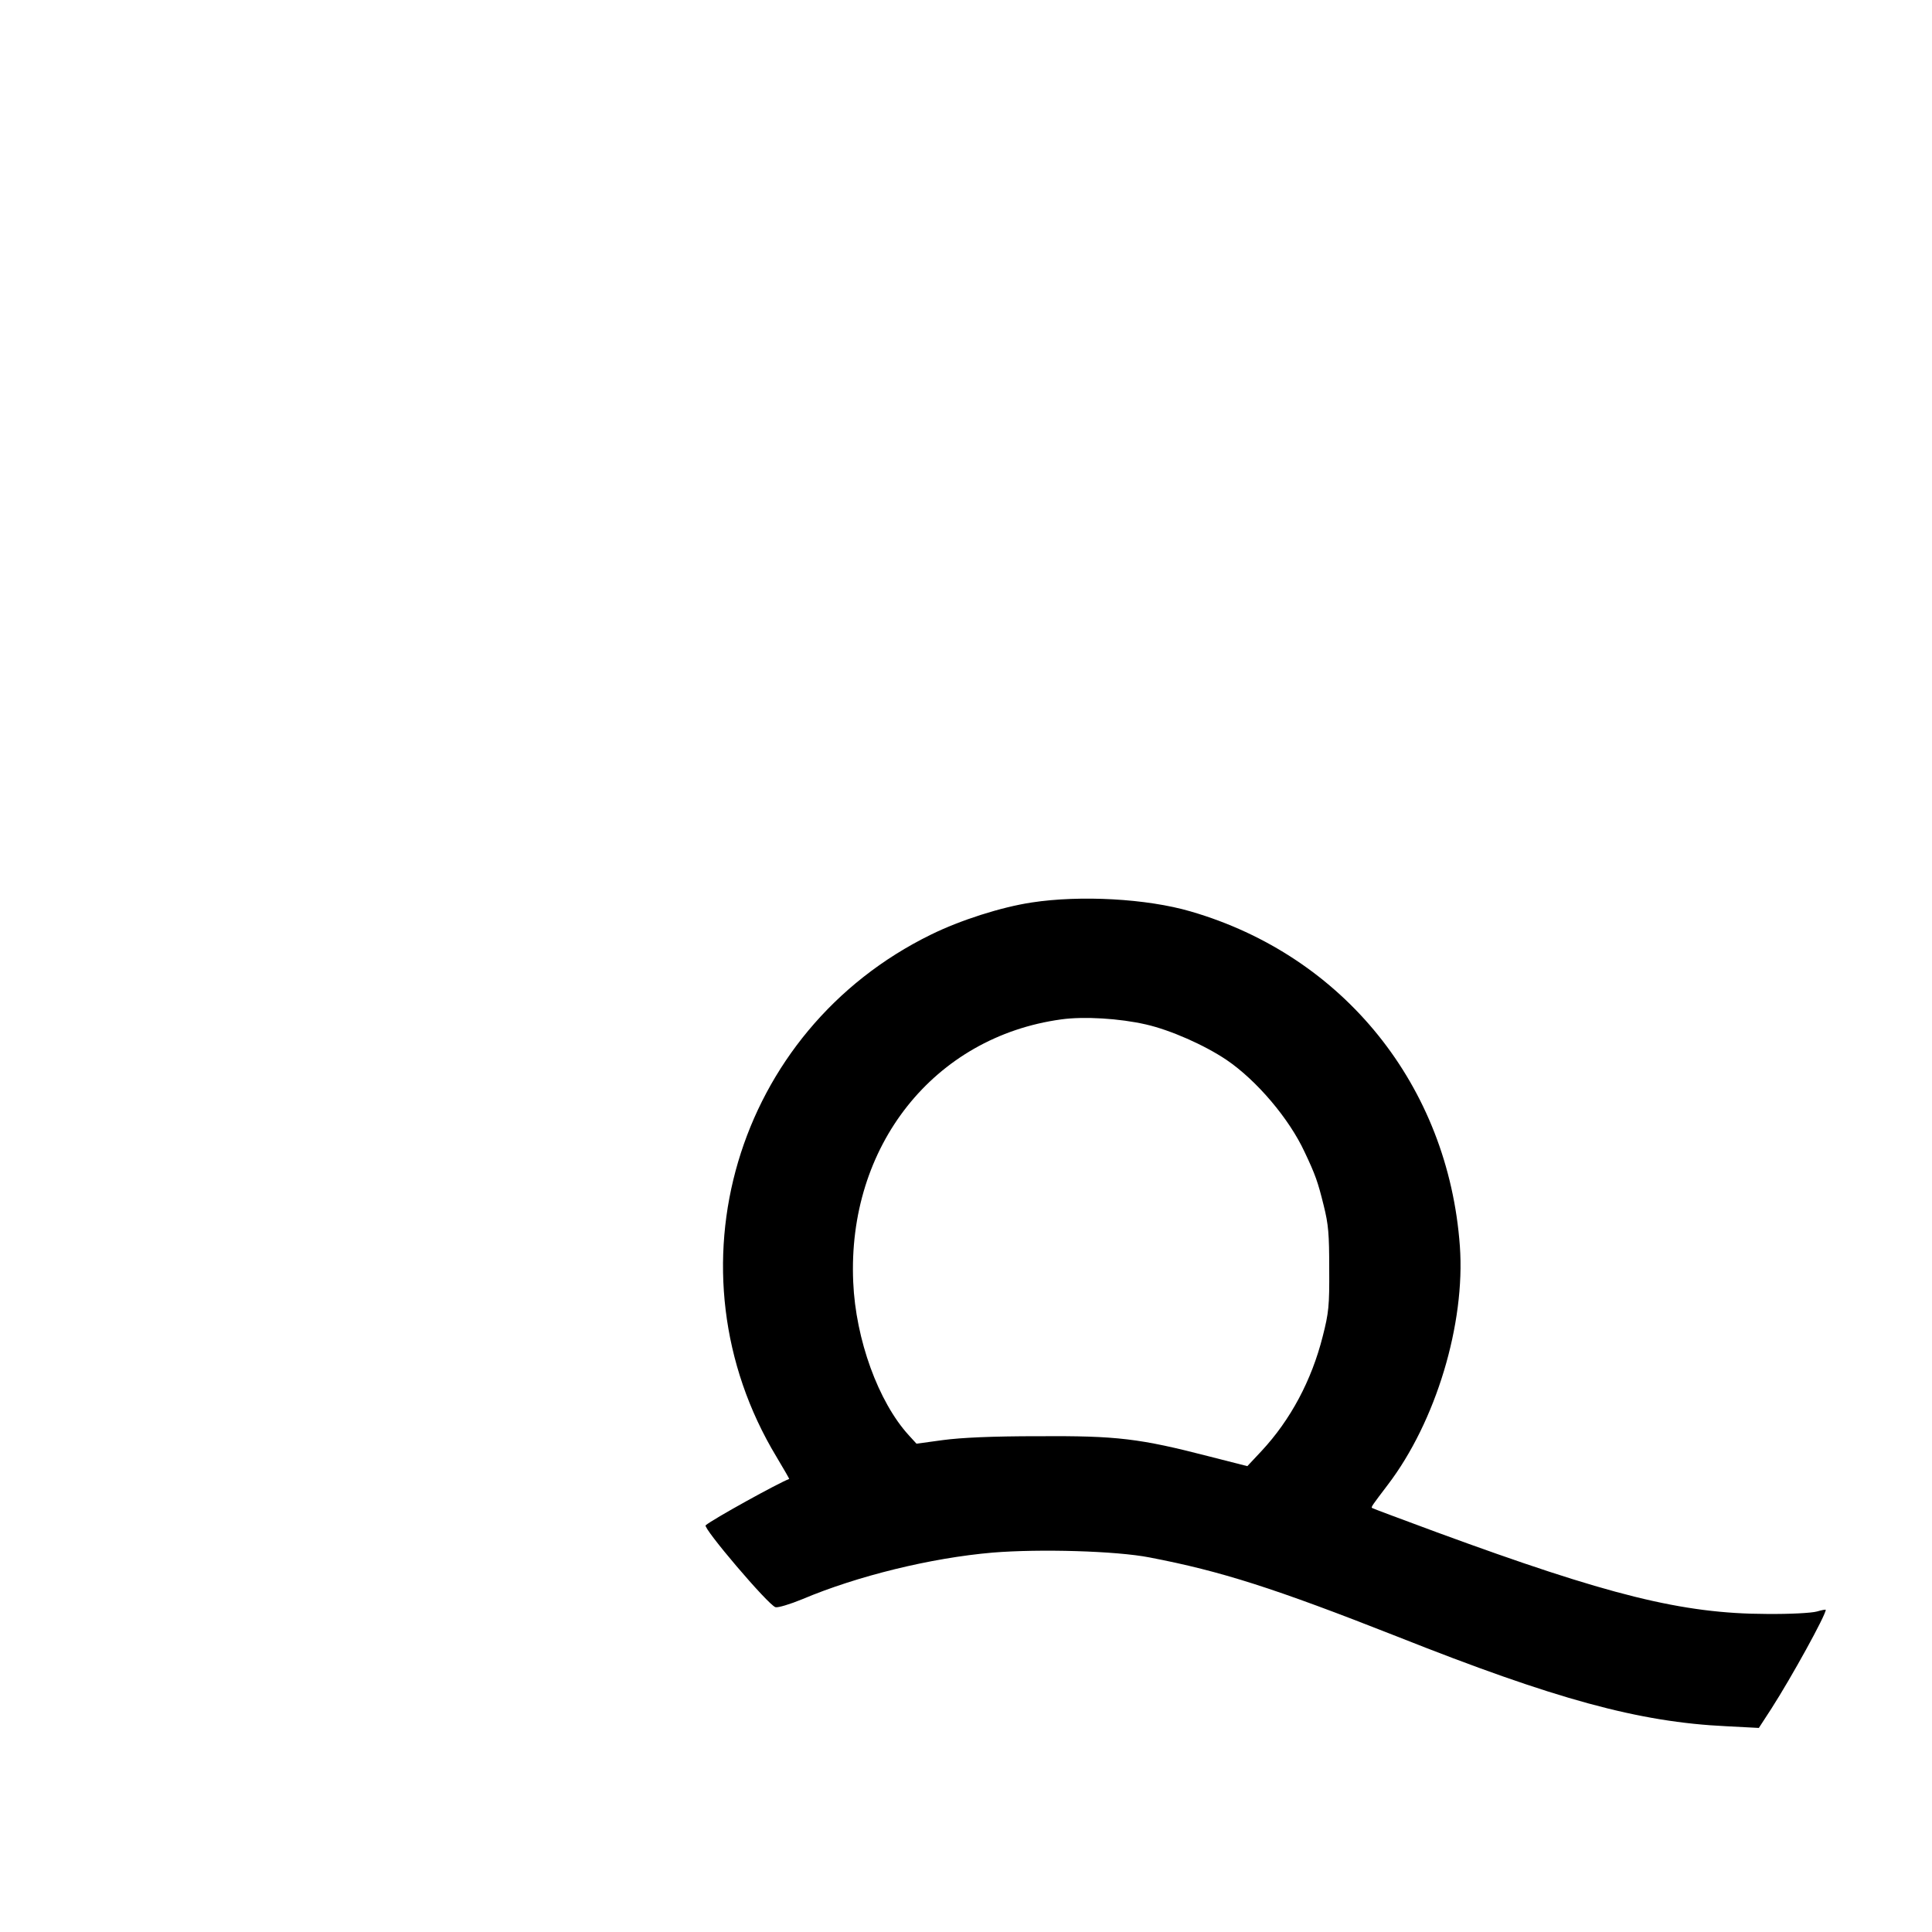
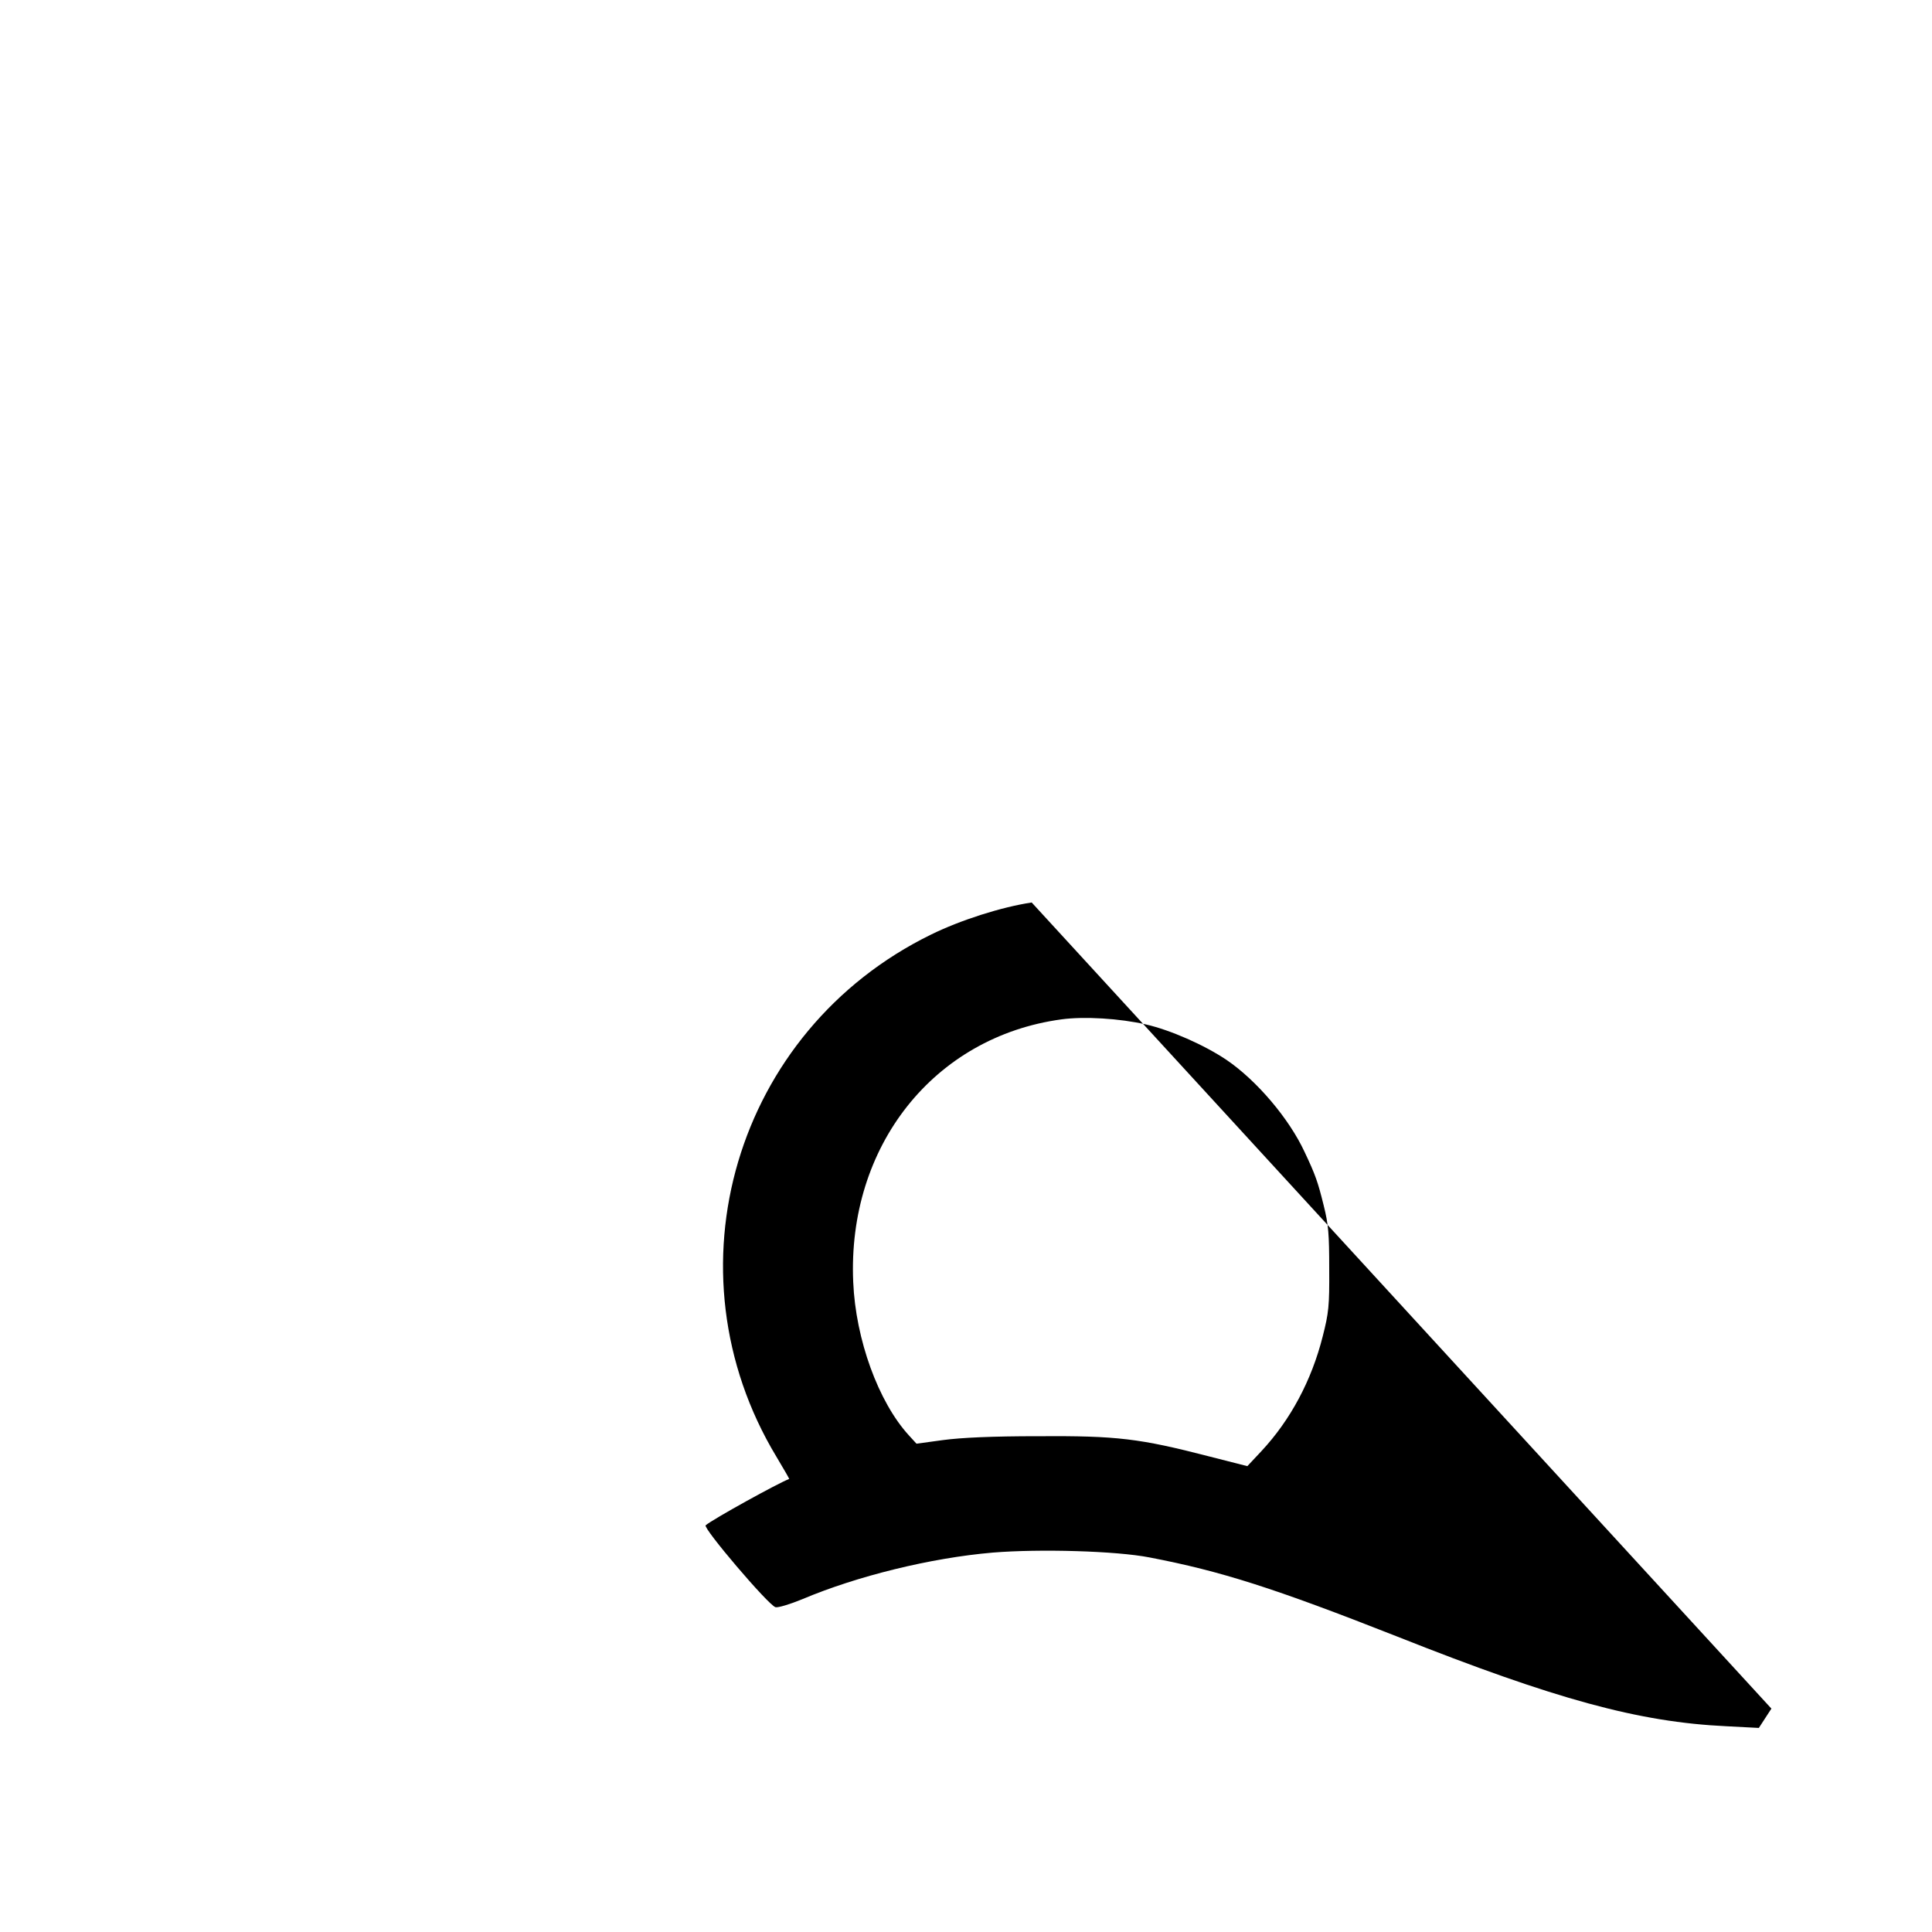
<svg xmlns="http://www.w3.org/2000/svg" version="1.0" width="800pt" height="800pt" viewBox="0 0 800 800" preserveAspectRatio="xMidYMid meet">
  <g transform="translate(0,800) scale(0.1,-0.1)" fill="#000000" stroke="none">
-     <path d="M4272 4263 c-126 -19 -295 -73 -417 -133 -811 -397 -1105 -1391 -640 -2162 30 -50 54 -92 53 -92 -42 -15 -319 -168 -346 -192 -13 -10 259 -330 289 -339 10 -3 60 12 111 33 227 96 532 171 788 193 195 16 512 7 650 -20 297 -57 516 -127 1024 -327 658 -261 1002 -355 1365 -372 l134 -7 52 80 c84 131 225 387 225 409 0 2 -17 -1 -37 -7 -22 -6 -110 -11 -208 -10 -349 1 -654 77 -1365 338 -146 54 -267 99 -269 101 -4 4 2 12 65 95 200 262 322 668 299 989 -48 663 -481 1202 -1115 1386 -181 53 -456 68 -658 37z m473 -505 c101 -23 242 -85 334 -147 125 -85 259 -243 323 -381 45 -95 55 -124 79 -221 20 -80 23 -119 23 -264 1 -153 -2 -181 -27 -279 -46 -182 -133 -345 -253 -474 l-59 -63 -157 40 c-290 75 -383 86 -708 84 -194 0 -320 -6 -395 -16 l-110 -15 -32 35 c-126 138 -220 397 -230 634 -25 563 334 1016 862 1088 94 13 241 4 350 -21z" />
+     <path d="M4272 4263 c-126 -19 -295 -73 -417 -133 -811 -397 -1105 -1391 -640 -2162 30 -50 54 -92 53 -92 -42 -15 -319 -168 -346 -192 -13 -10 259 -330 289 -339 10 -3 60 12 111 33 227 96 532 171 788 193 195 16 512 7 650 -20 297 -57 516 -127 1024 -327 658 -261 1002 -355 1365 -372 l134 -7 52 80 z m473 -505 c101 -23 242 -85 334 -147 125 -85 259 -243 323 -381 45 -95 55 -124 79 -221 20 -80 23 -119 23 -264 1 -153 -2 -181 -27 -279 -46 -182 -133 -345 -253 -474 l-59 -63 -157 40 c-290 75 -383 86 -708 84 -194 0 -320 -6 -395 -16 l-110 -15 -32 35 c-126 138 -220 397 -230 634 -25 563 334 1016 862 1088 94 13 241 4 350 -21z" />
  </g>
</svg>